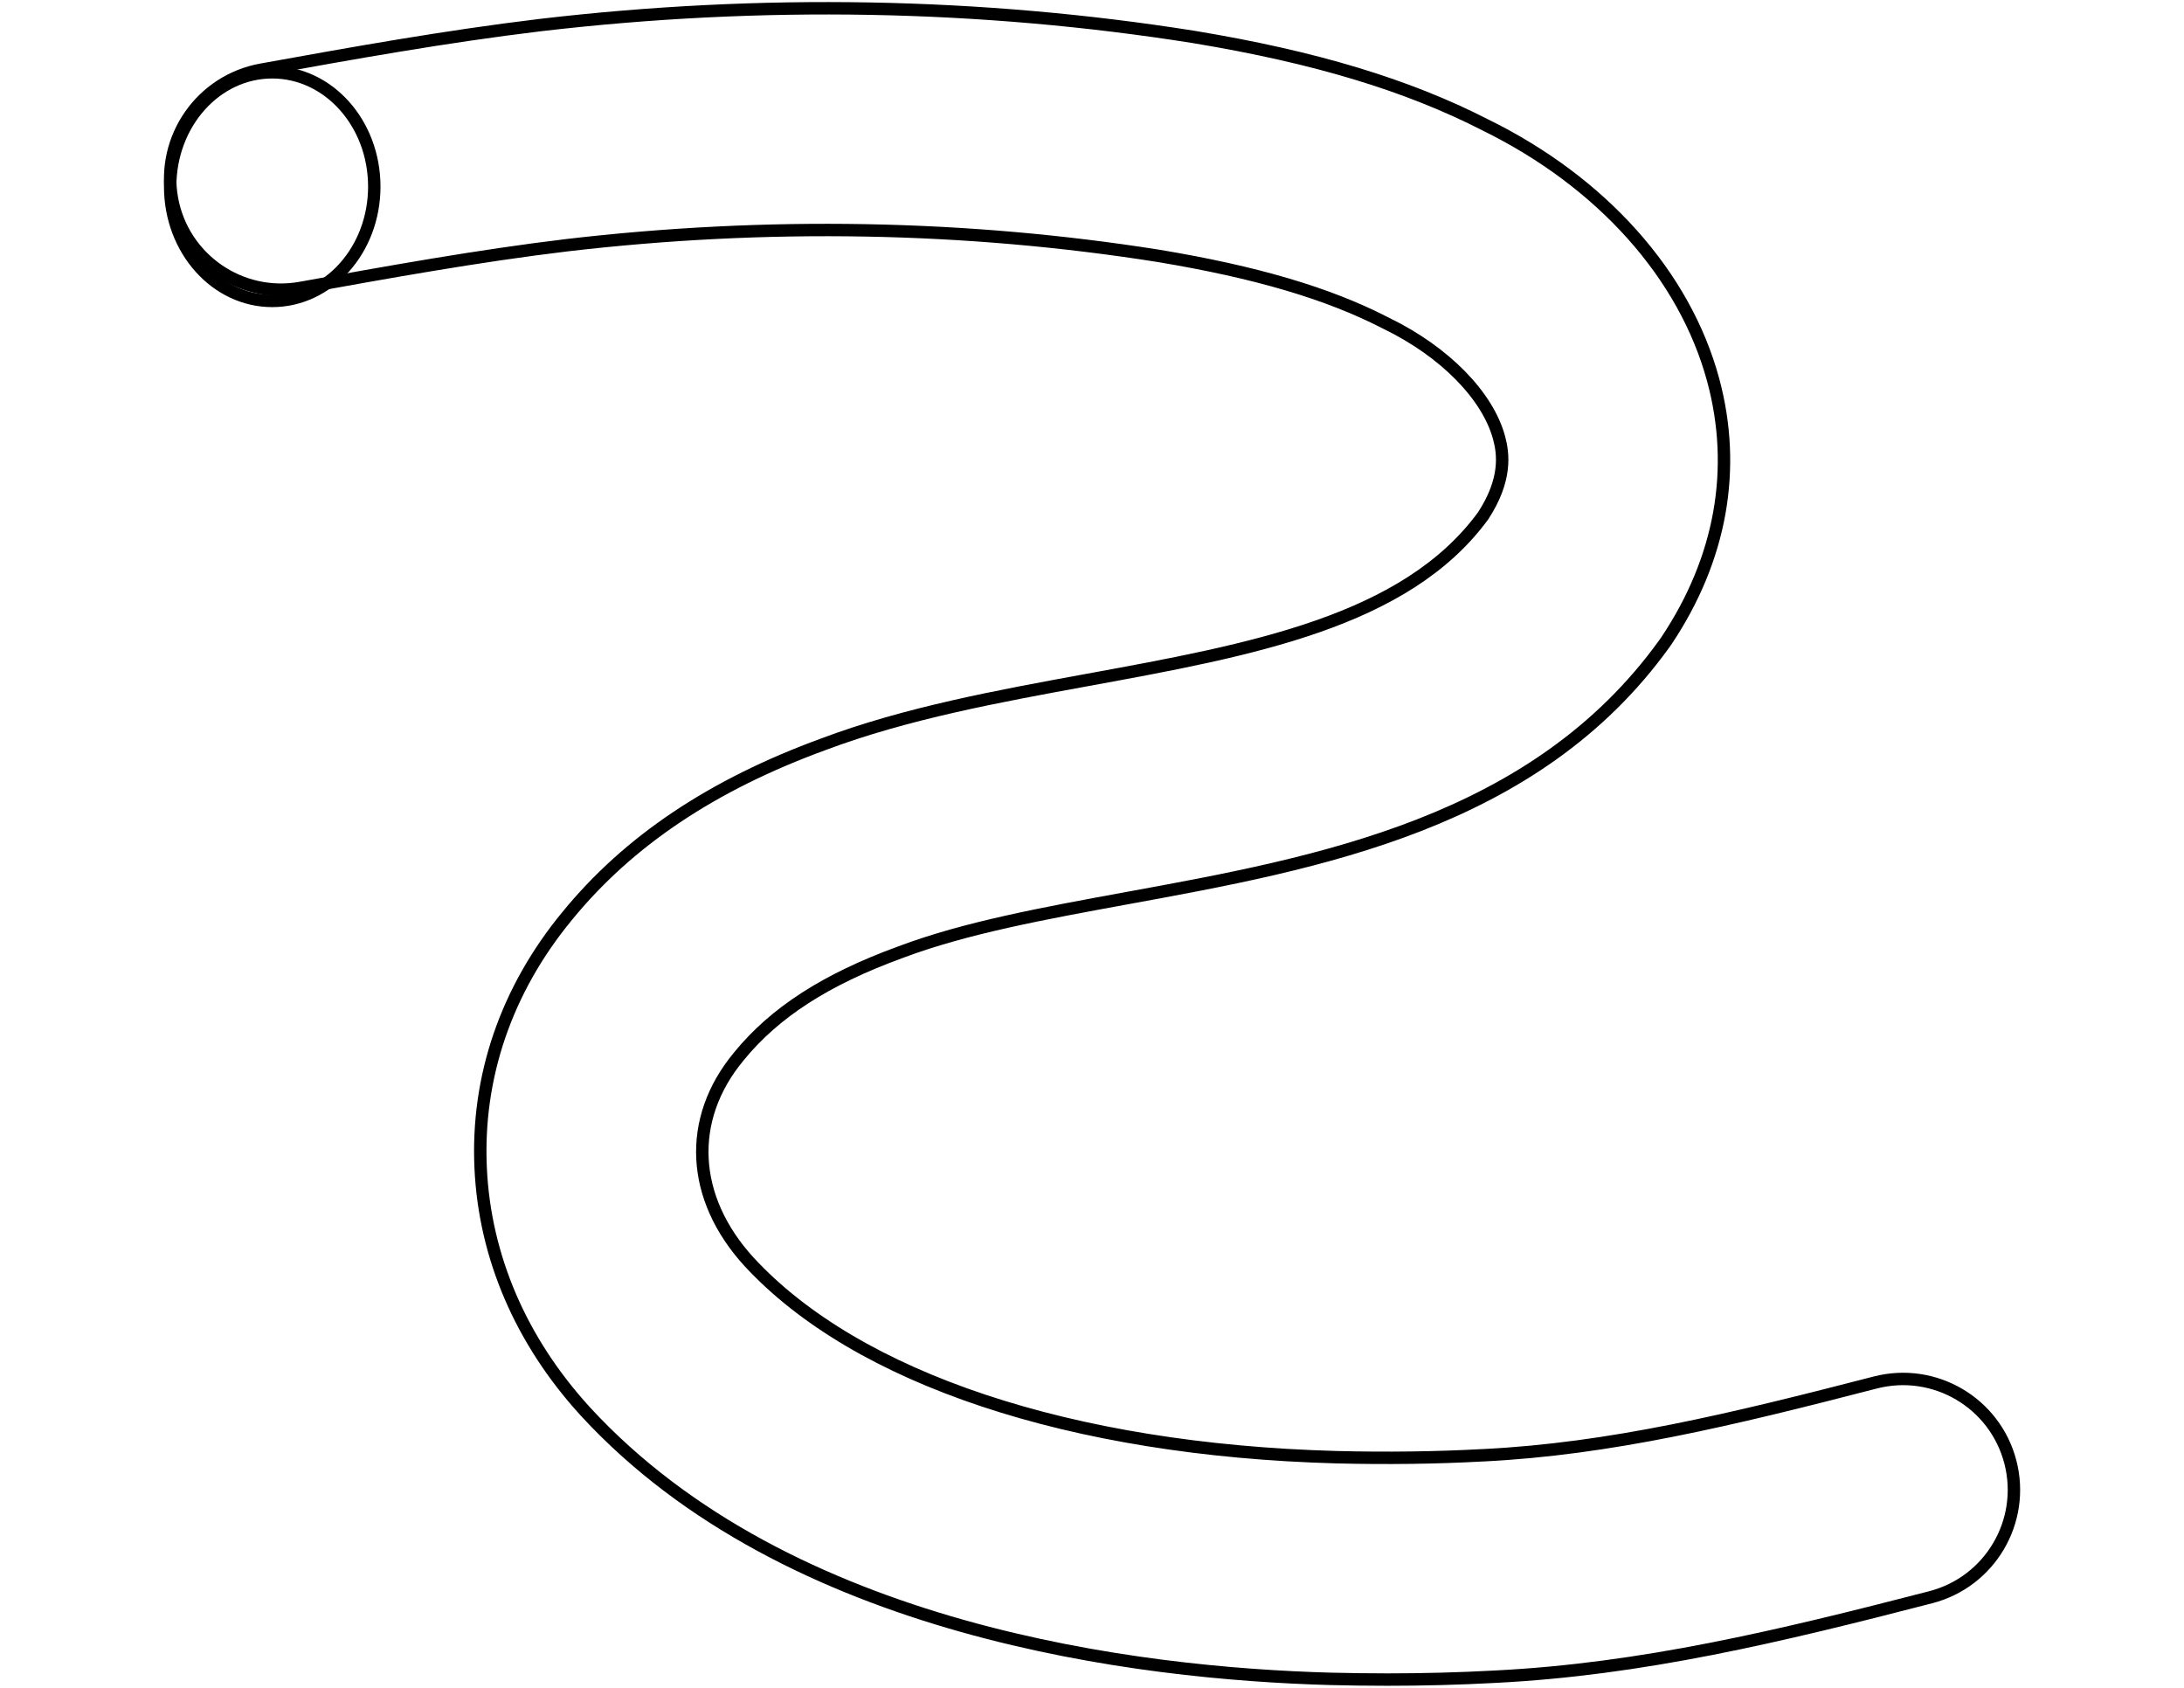
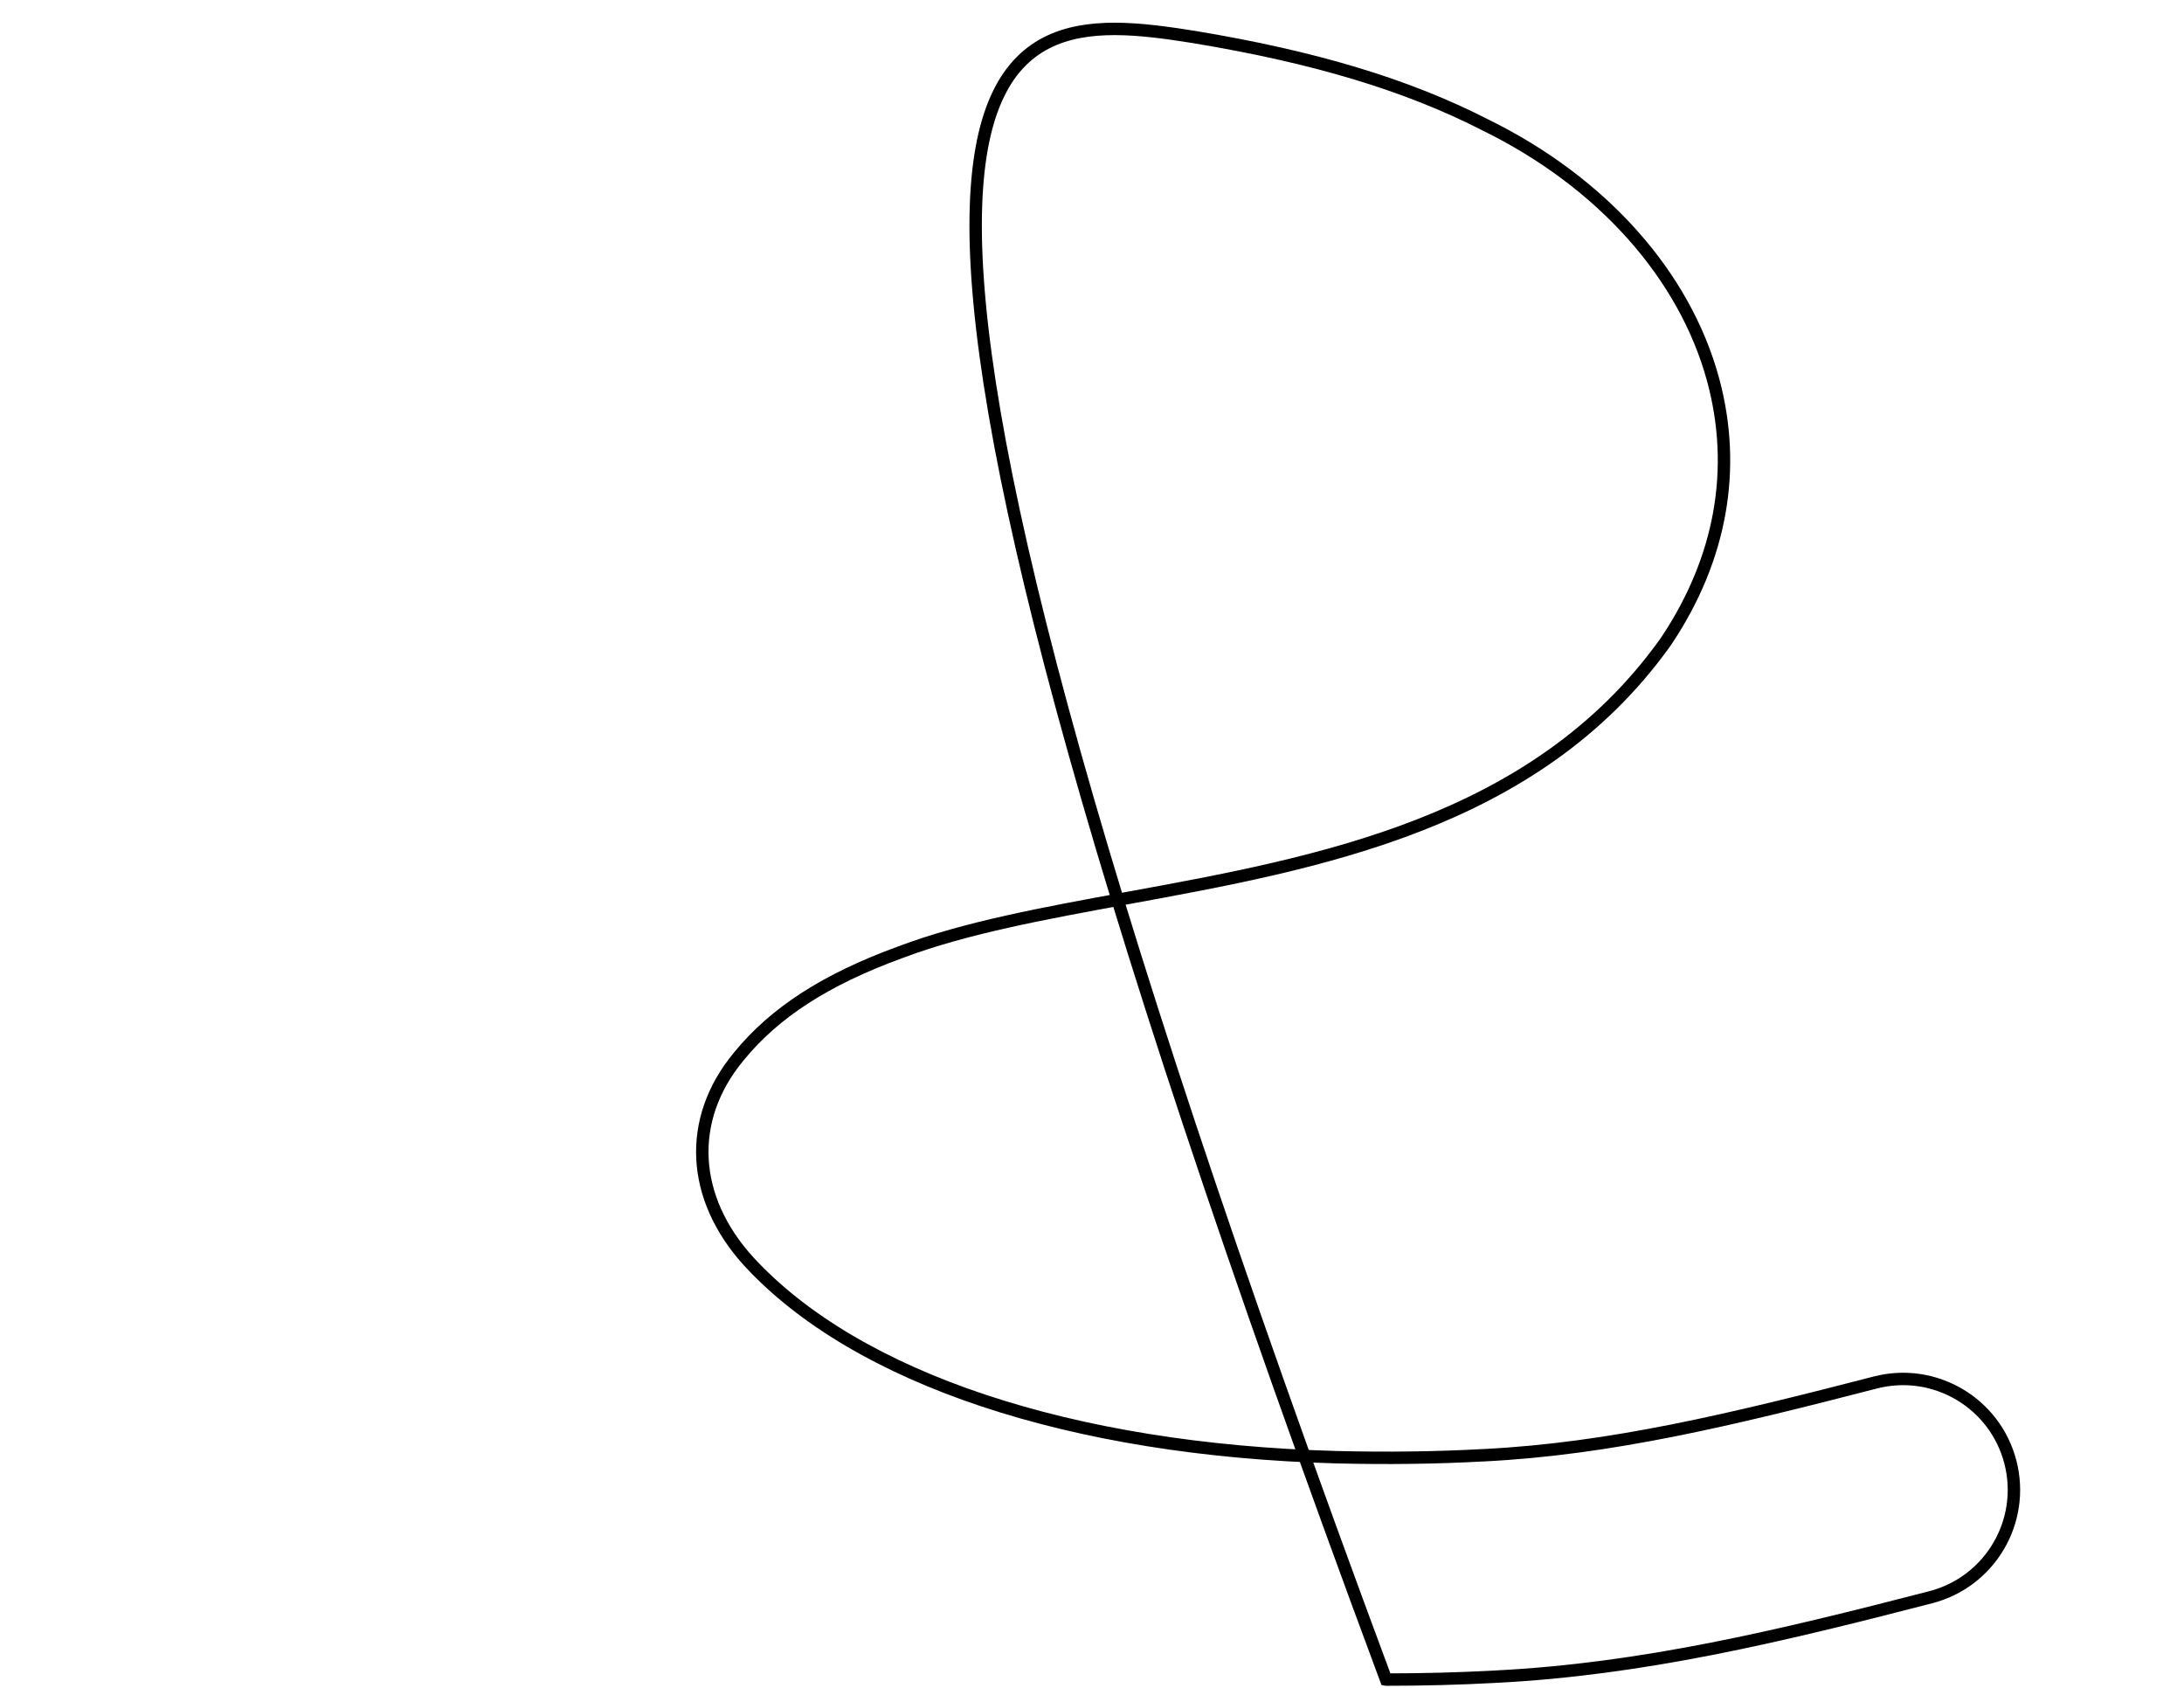
<svg xmlns="http://www.w3.org/2000/svg" id="Layer_1" data-name="Layer 1" viewBox="0 0 792 612">
  <defs>
    <style>
      .cls-1 {
        fill: none;
        stroke: #000;
        stroke-miterlimit: 10;
        stroke-width: 4.5px;
      }
    </style>
  </defs>
-   <path class="cls-1" d="M502.64,609c-6.65,0-13.37-.09-20.14-.26-69.39-1.89-196.66-16.99-270.23-96.96-.03-.04-.07-.08-.1-.11-23.26-25.48-36.35-55.92-37.86-88.05-1.56-33.1,9.3-64.75,31.41-91.54,22.16-27.11,52.53-47.46,92.83-62.2,30.12-11.32,63.58-17.44,95.95-23.36,59.25-10.84,115.23-21.08,143.36-59.51,8.48-13.03,7.37-22.35,5.77-28.26-4.14-15.31-19.71-31.16-40.64-41.38-.25-.12-.49-.25-.74-.37-20.74-10.66-46.84-18.36-82.13-24.22-69.85-11.04-142.07-12.34-214.67-3.85-32.13,3.86-64.8,9.76-96.4,15.46-21.85,3.94-42.76-10.58-46.7-32.43-3.94-21.85,10.58-42.76,32.43-46.7,32.74-5.91,66.6-12.01,101.21-16.17C276.05-.28,355.69,1.17,432.84,13.39c.09.02.19.03.29.05,43.65,7.23,77.2,17.36,105.53,31.87,42.21,20.72,72.31,54.41,82.6,92.46,8.71,32.19,2.87,64.85-16.88,94.45-.26.39-.53.78-.81,1.16-46.92,65.22-125.37,79.57-194.59,92.23-30.28,5.54-58.87,10.77-82.28,19.59-.13.05-.26.1-.38.14-26.85,9.8-45.4,21.78-58.38,37.69-.05.06-.1.12-.15.19-18.74,22.68-17.3,51.09,3.73,74.18,39.13,42.48,116.8,68.35,213.11,70.97,18.29.46,36.19.23,53.12-.7.06,0,.12,0,.19,0,46.01-2.3,89.73-12.84,142.11-26.38,21.51-5.55,43.43,7.37,48.99,28.86,5.56,21.5-7.37,43.43-28.86,48.99-54.88,14.19-104.67,26.15-158.12,28.83-12.73.69-25.92,1.04-39.38,1.04Z" />
-   <ellipse class="cls-1" cx="98.72" cy="67.66" rx="37.01" ry="41.45" />
+   <path class="cls-1" d="M502.64,609C276.05-.28,355.69,1.17,432.84,13.39c.09.02.19.03.29.05,43.65,7.23,77.2,17.36,105.53,31.87,42.21,20.72,72.31,54.41,82.6,92.46,8.71,32.19,2.87,64.85-16.88,94.45-.26.39-.53.78-.81,1.16-46.92,65.22-125.37,79.57-194.59,92.23-30.28,5.54-58.87,10.77-82.28,19.59-.13.05-.26.1-.38.14-26.85,9.8-45.4,21.78-58.38,37.69-.05.06-.1.12-.15.19-18.74,22.68-17.3,51.09,3.73,74.18,39.13,42.48,116.8,68.35,213.11,70.97,18.29.46,36.19.23,53.12-.7.06,0,.12,0,.19,0,46.01-2.3,89.73-12.84,142.11-26.38,21.51-5.55,43.43,7.37,48.99,28.86,5.56,21.5-7.37,43.43-28.86,48.99-54.88,14.19-104.67,26.15-158.12,28.83-12.73.69-25.92,1.04-39.38,1.04Z" />
</svg>